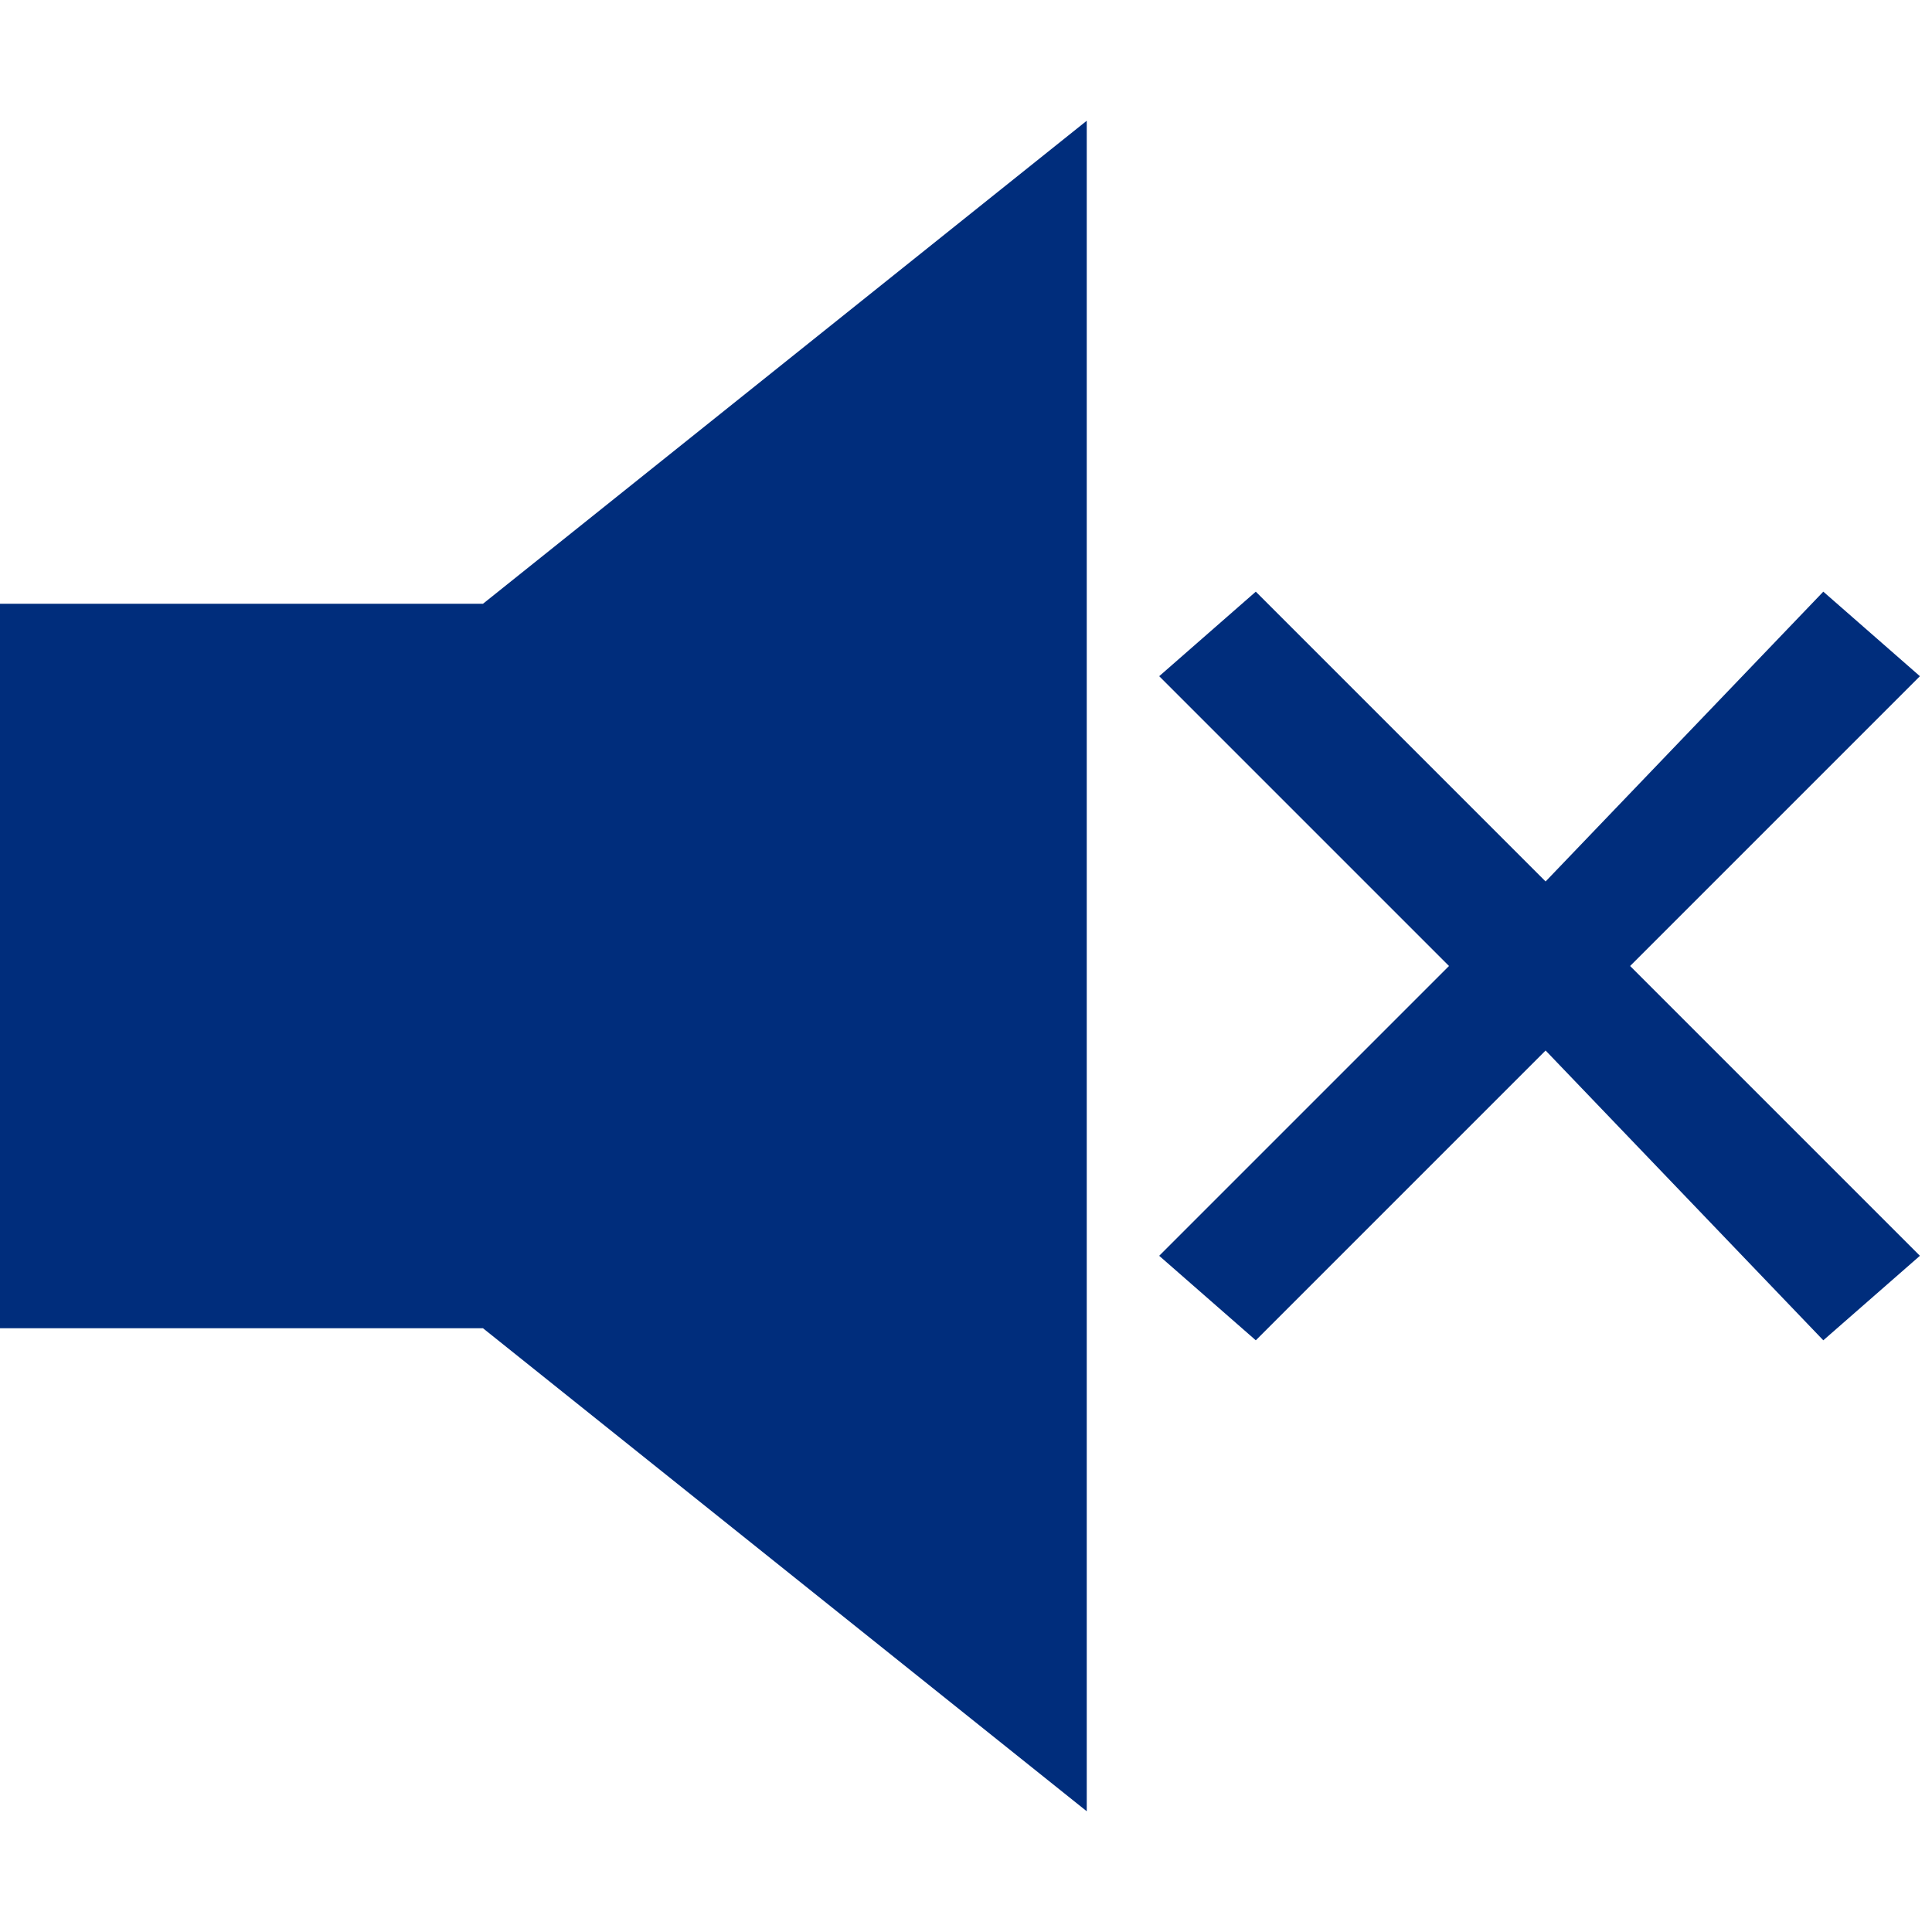
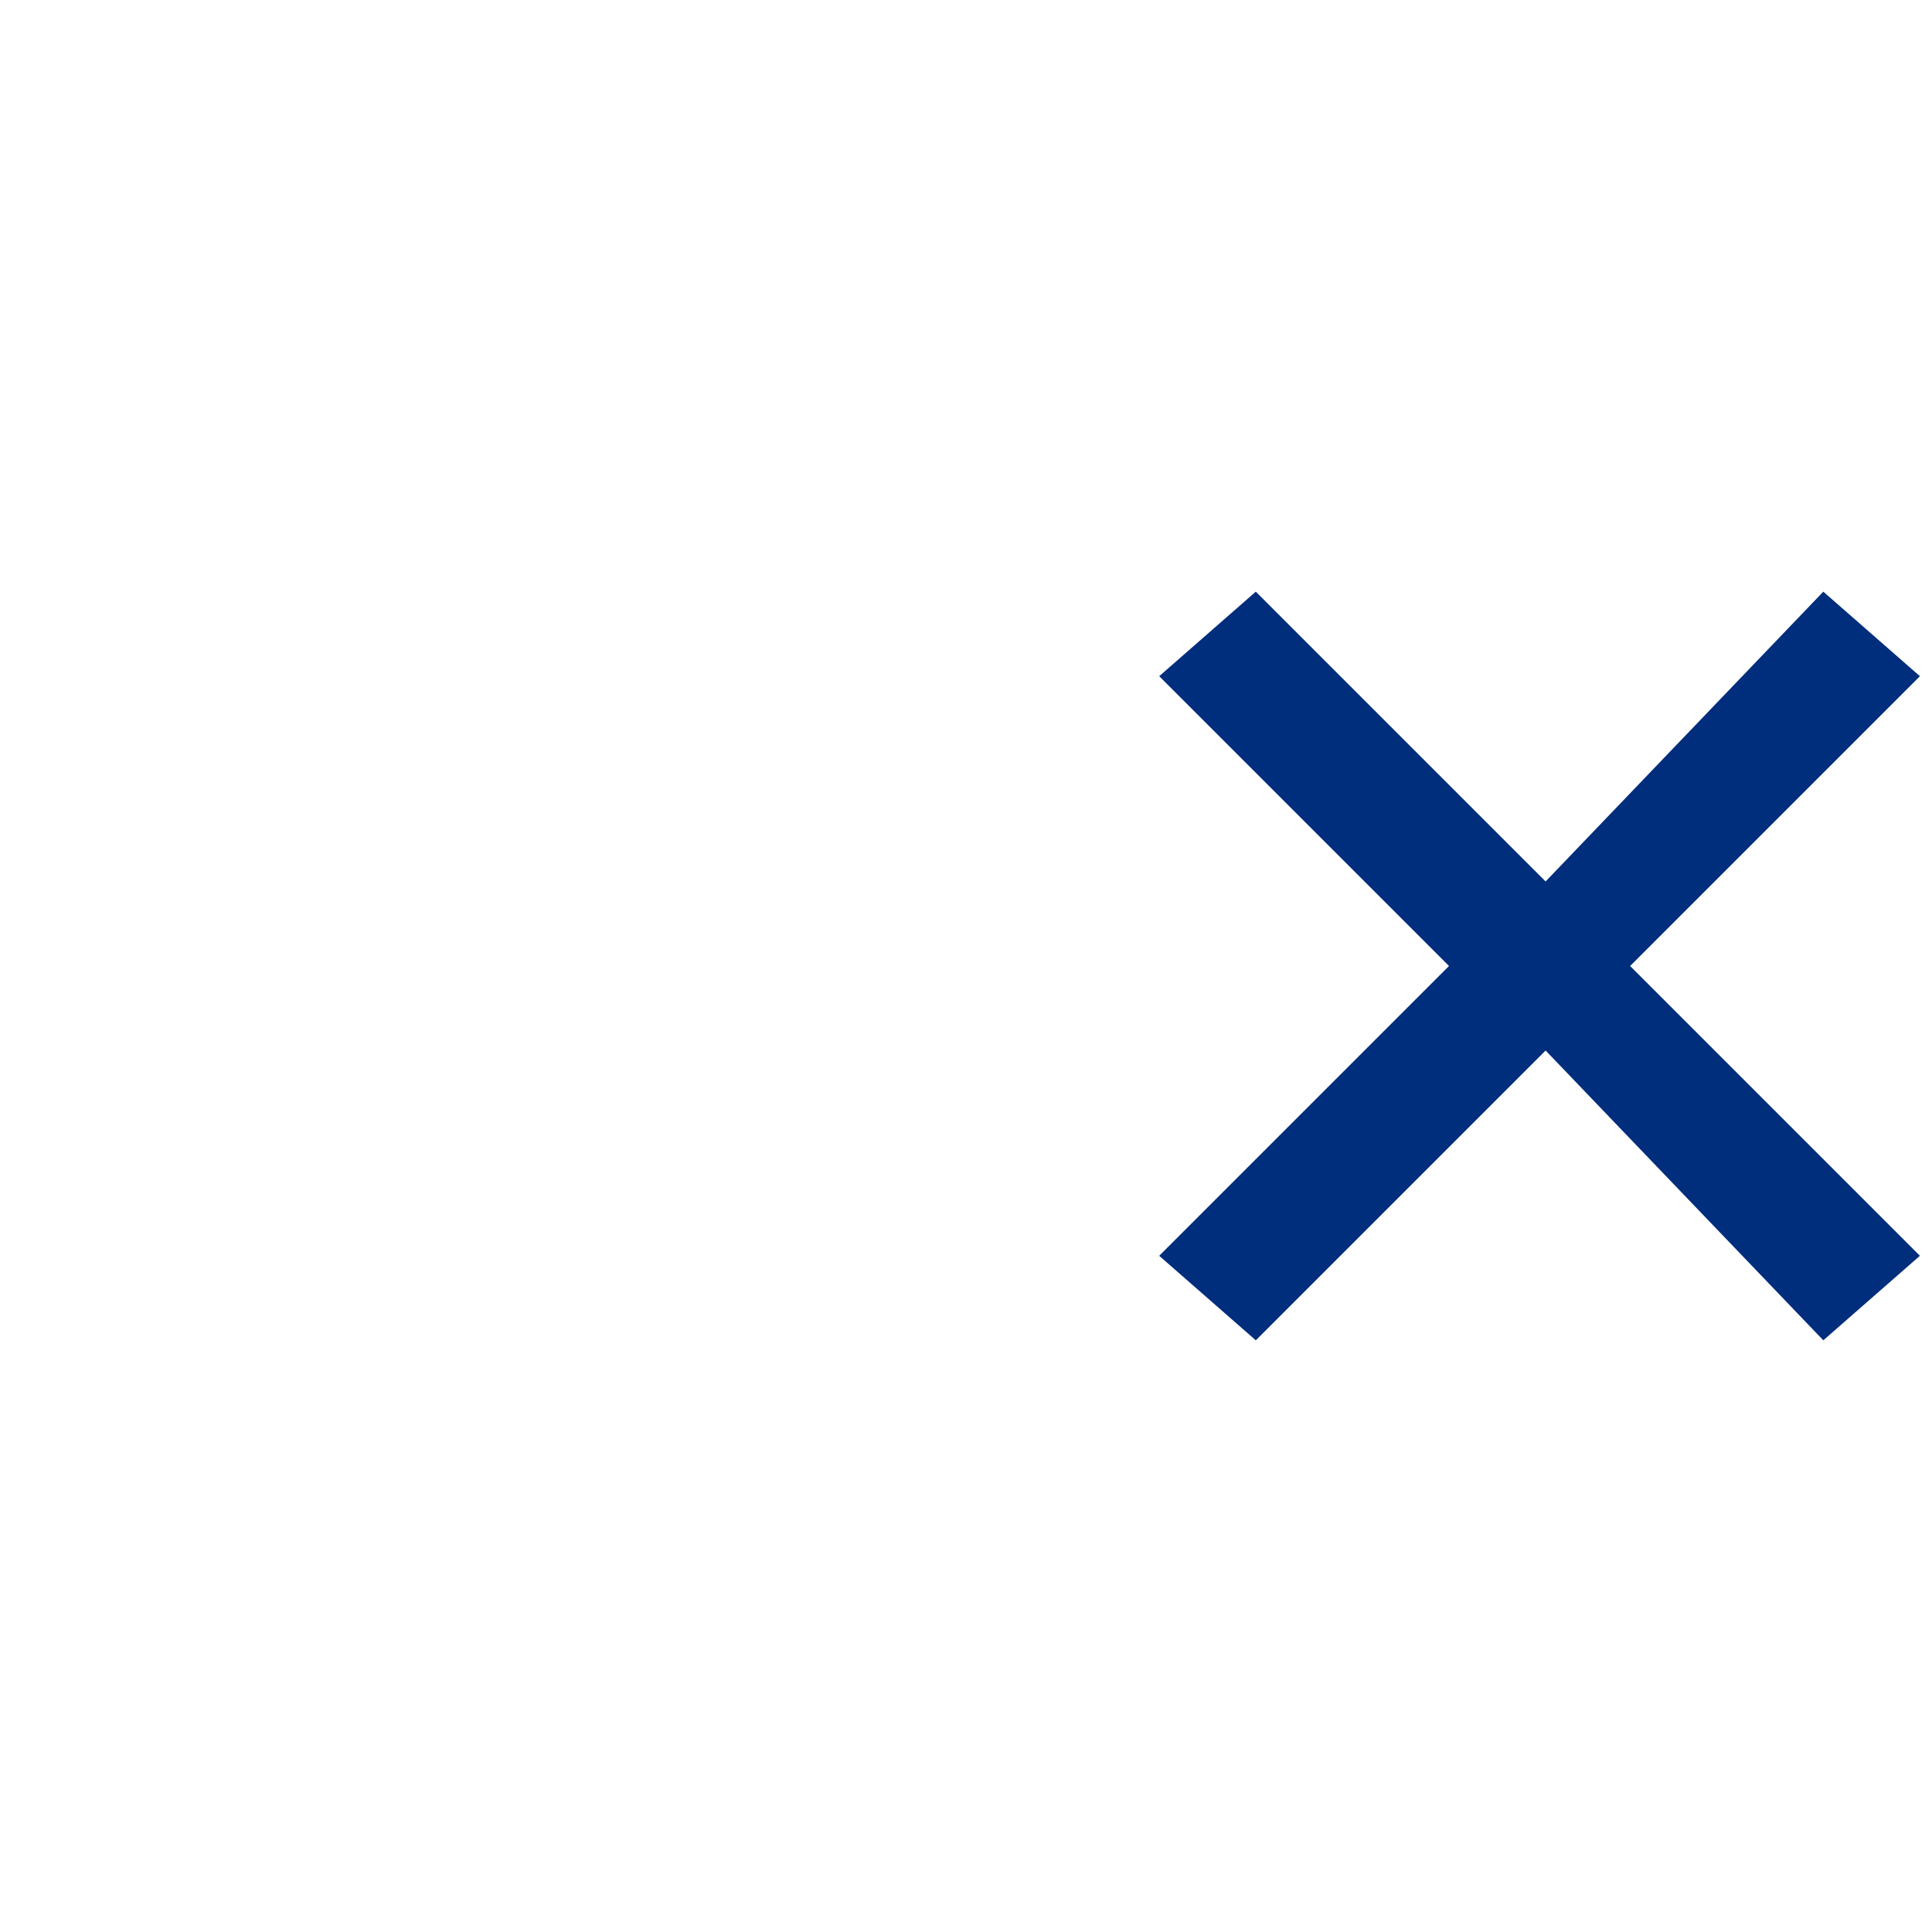
<svg xmlns="http://www.w3.org/2000/svg" width="66" height="66" viewBox="0 0 66 66" fill="none">
-   <path d="M16.5 20.625H0V45.375H16.5L37.125 61.875V4.125L16.5 20.625Z" fill="#002D7C" />
  <path d="M65.587 23.1L62.287 20.212L52.8 30.112L42.9 20.212L39.6 23.1L49.5 33L39.6 42.9L42.9 45.787L52.8 35.887L62.287 45.787L65.587 42.9L55.687 33L65.587 23.1Z" fill="#002D7C" />
</svg>